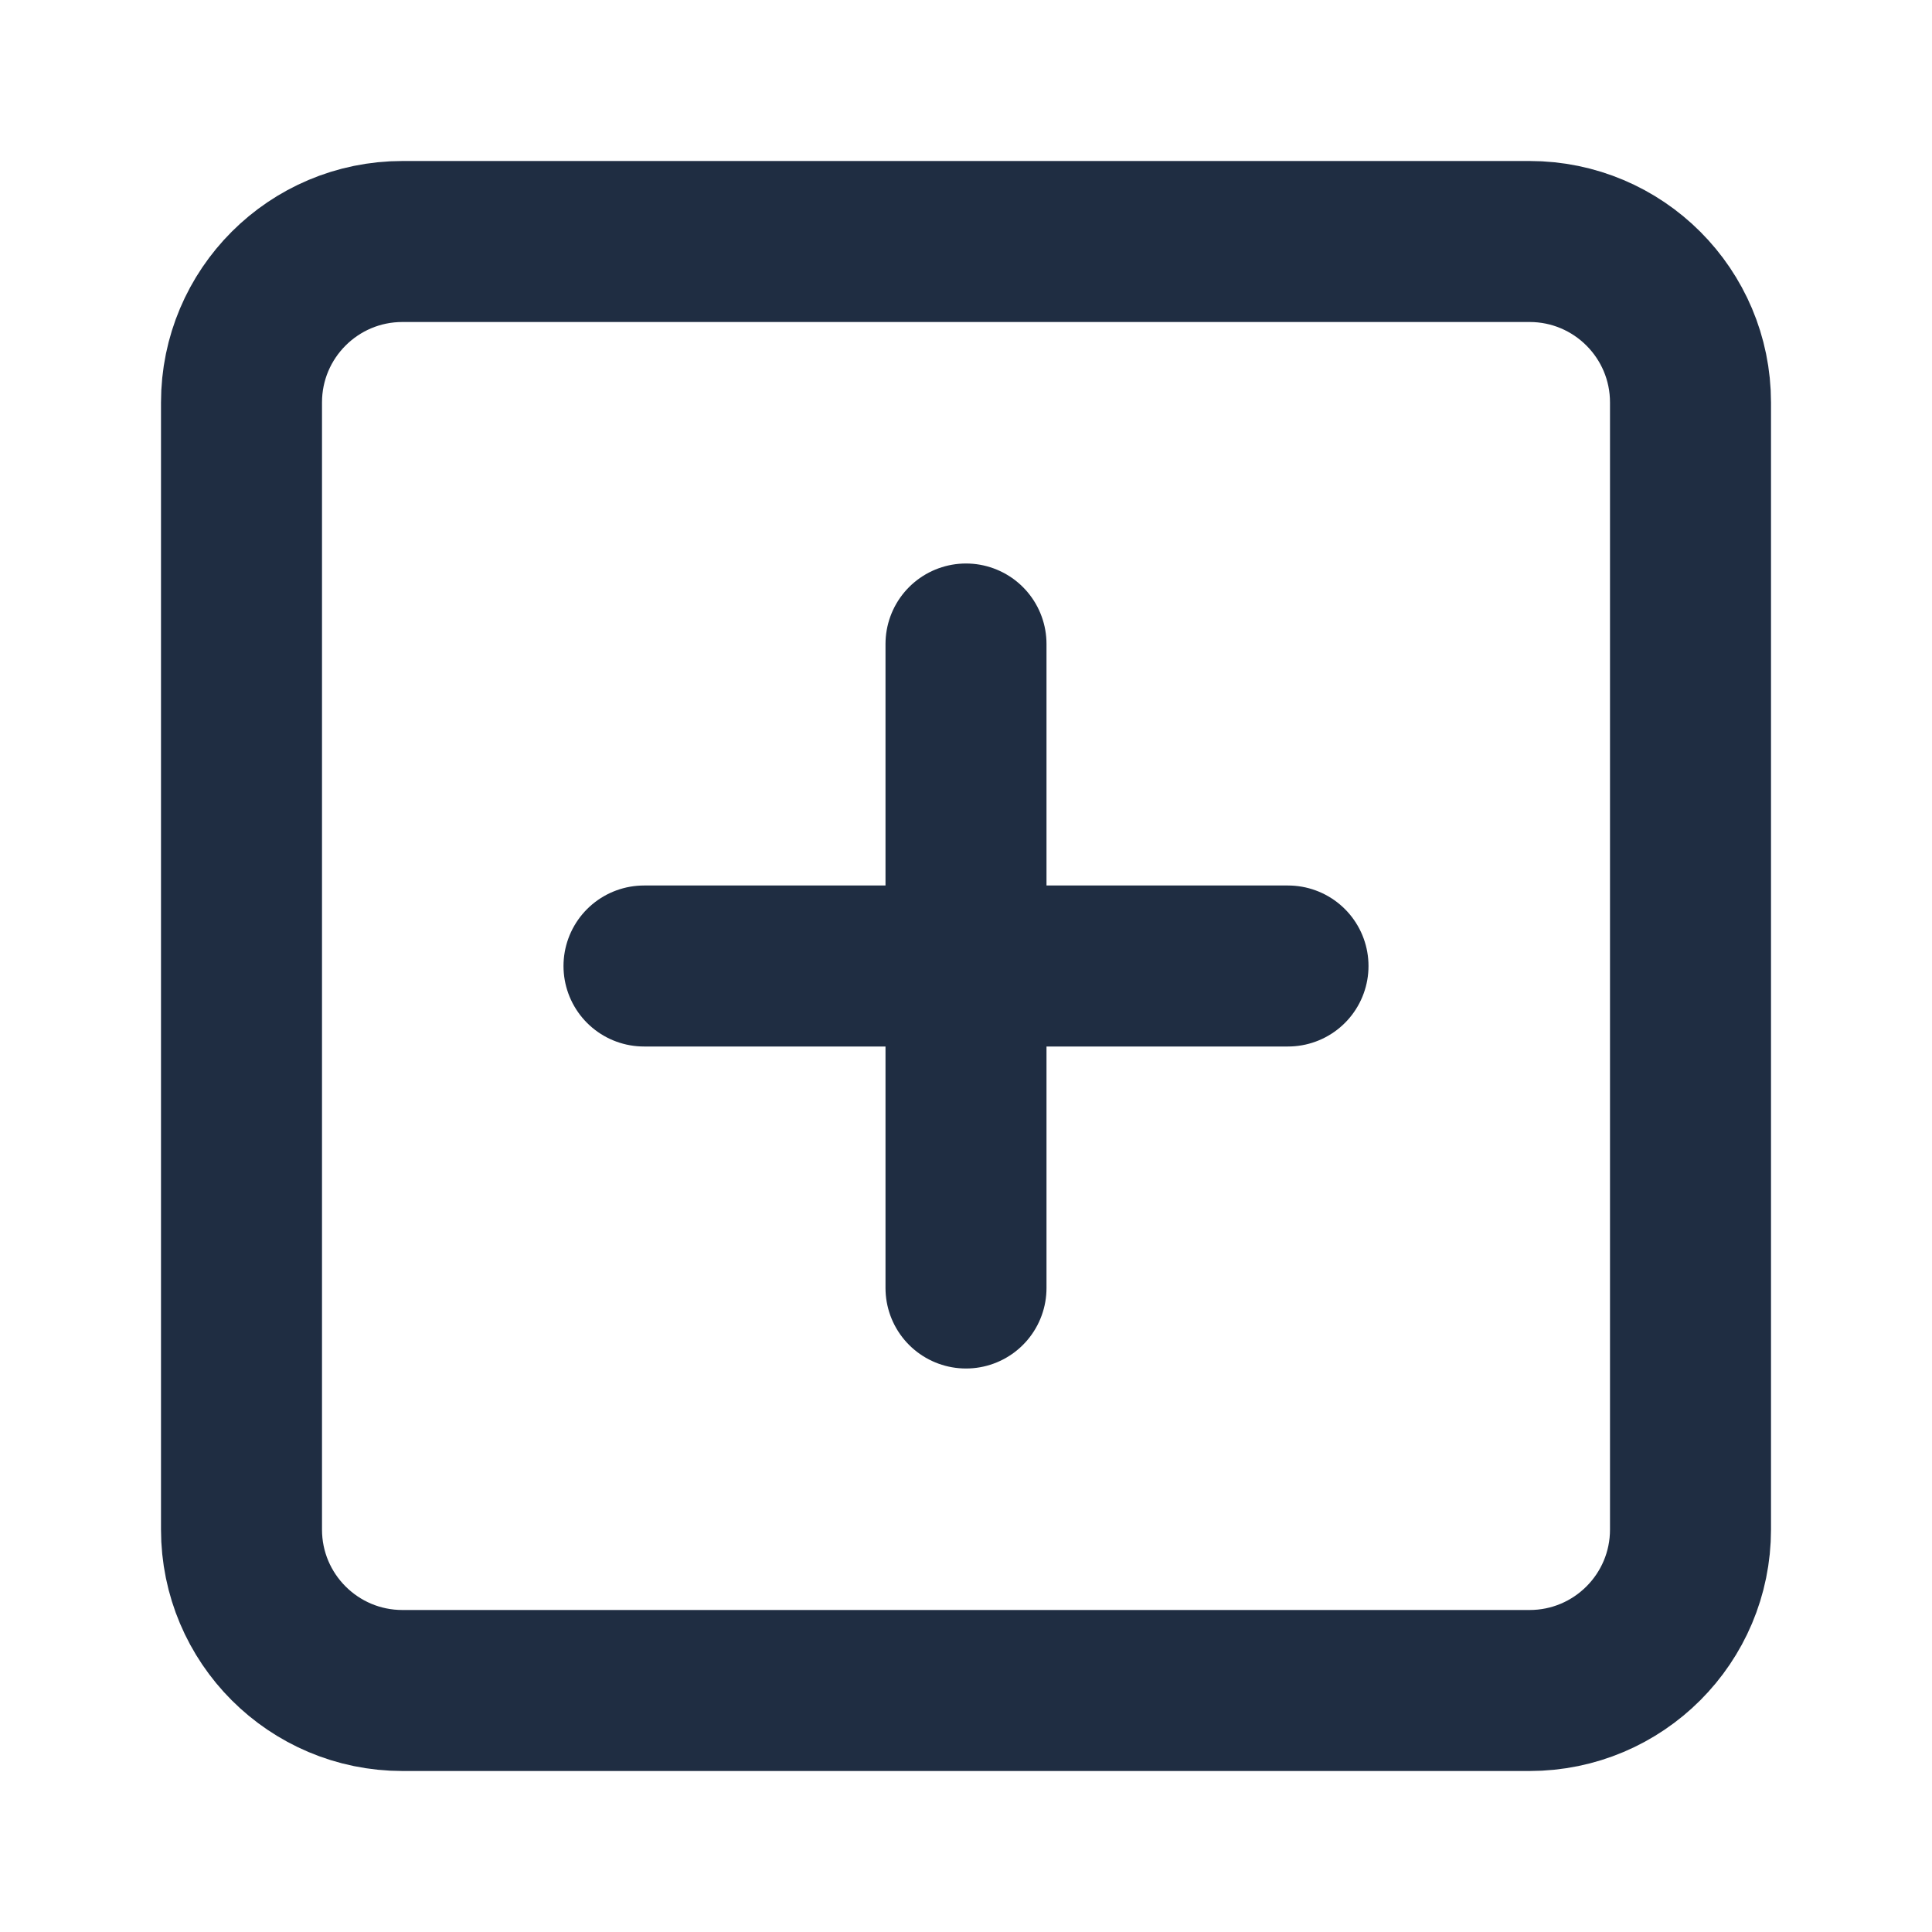
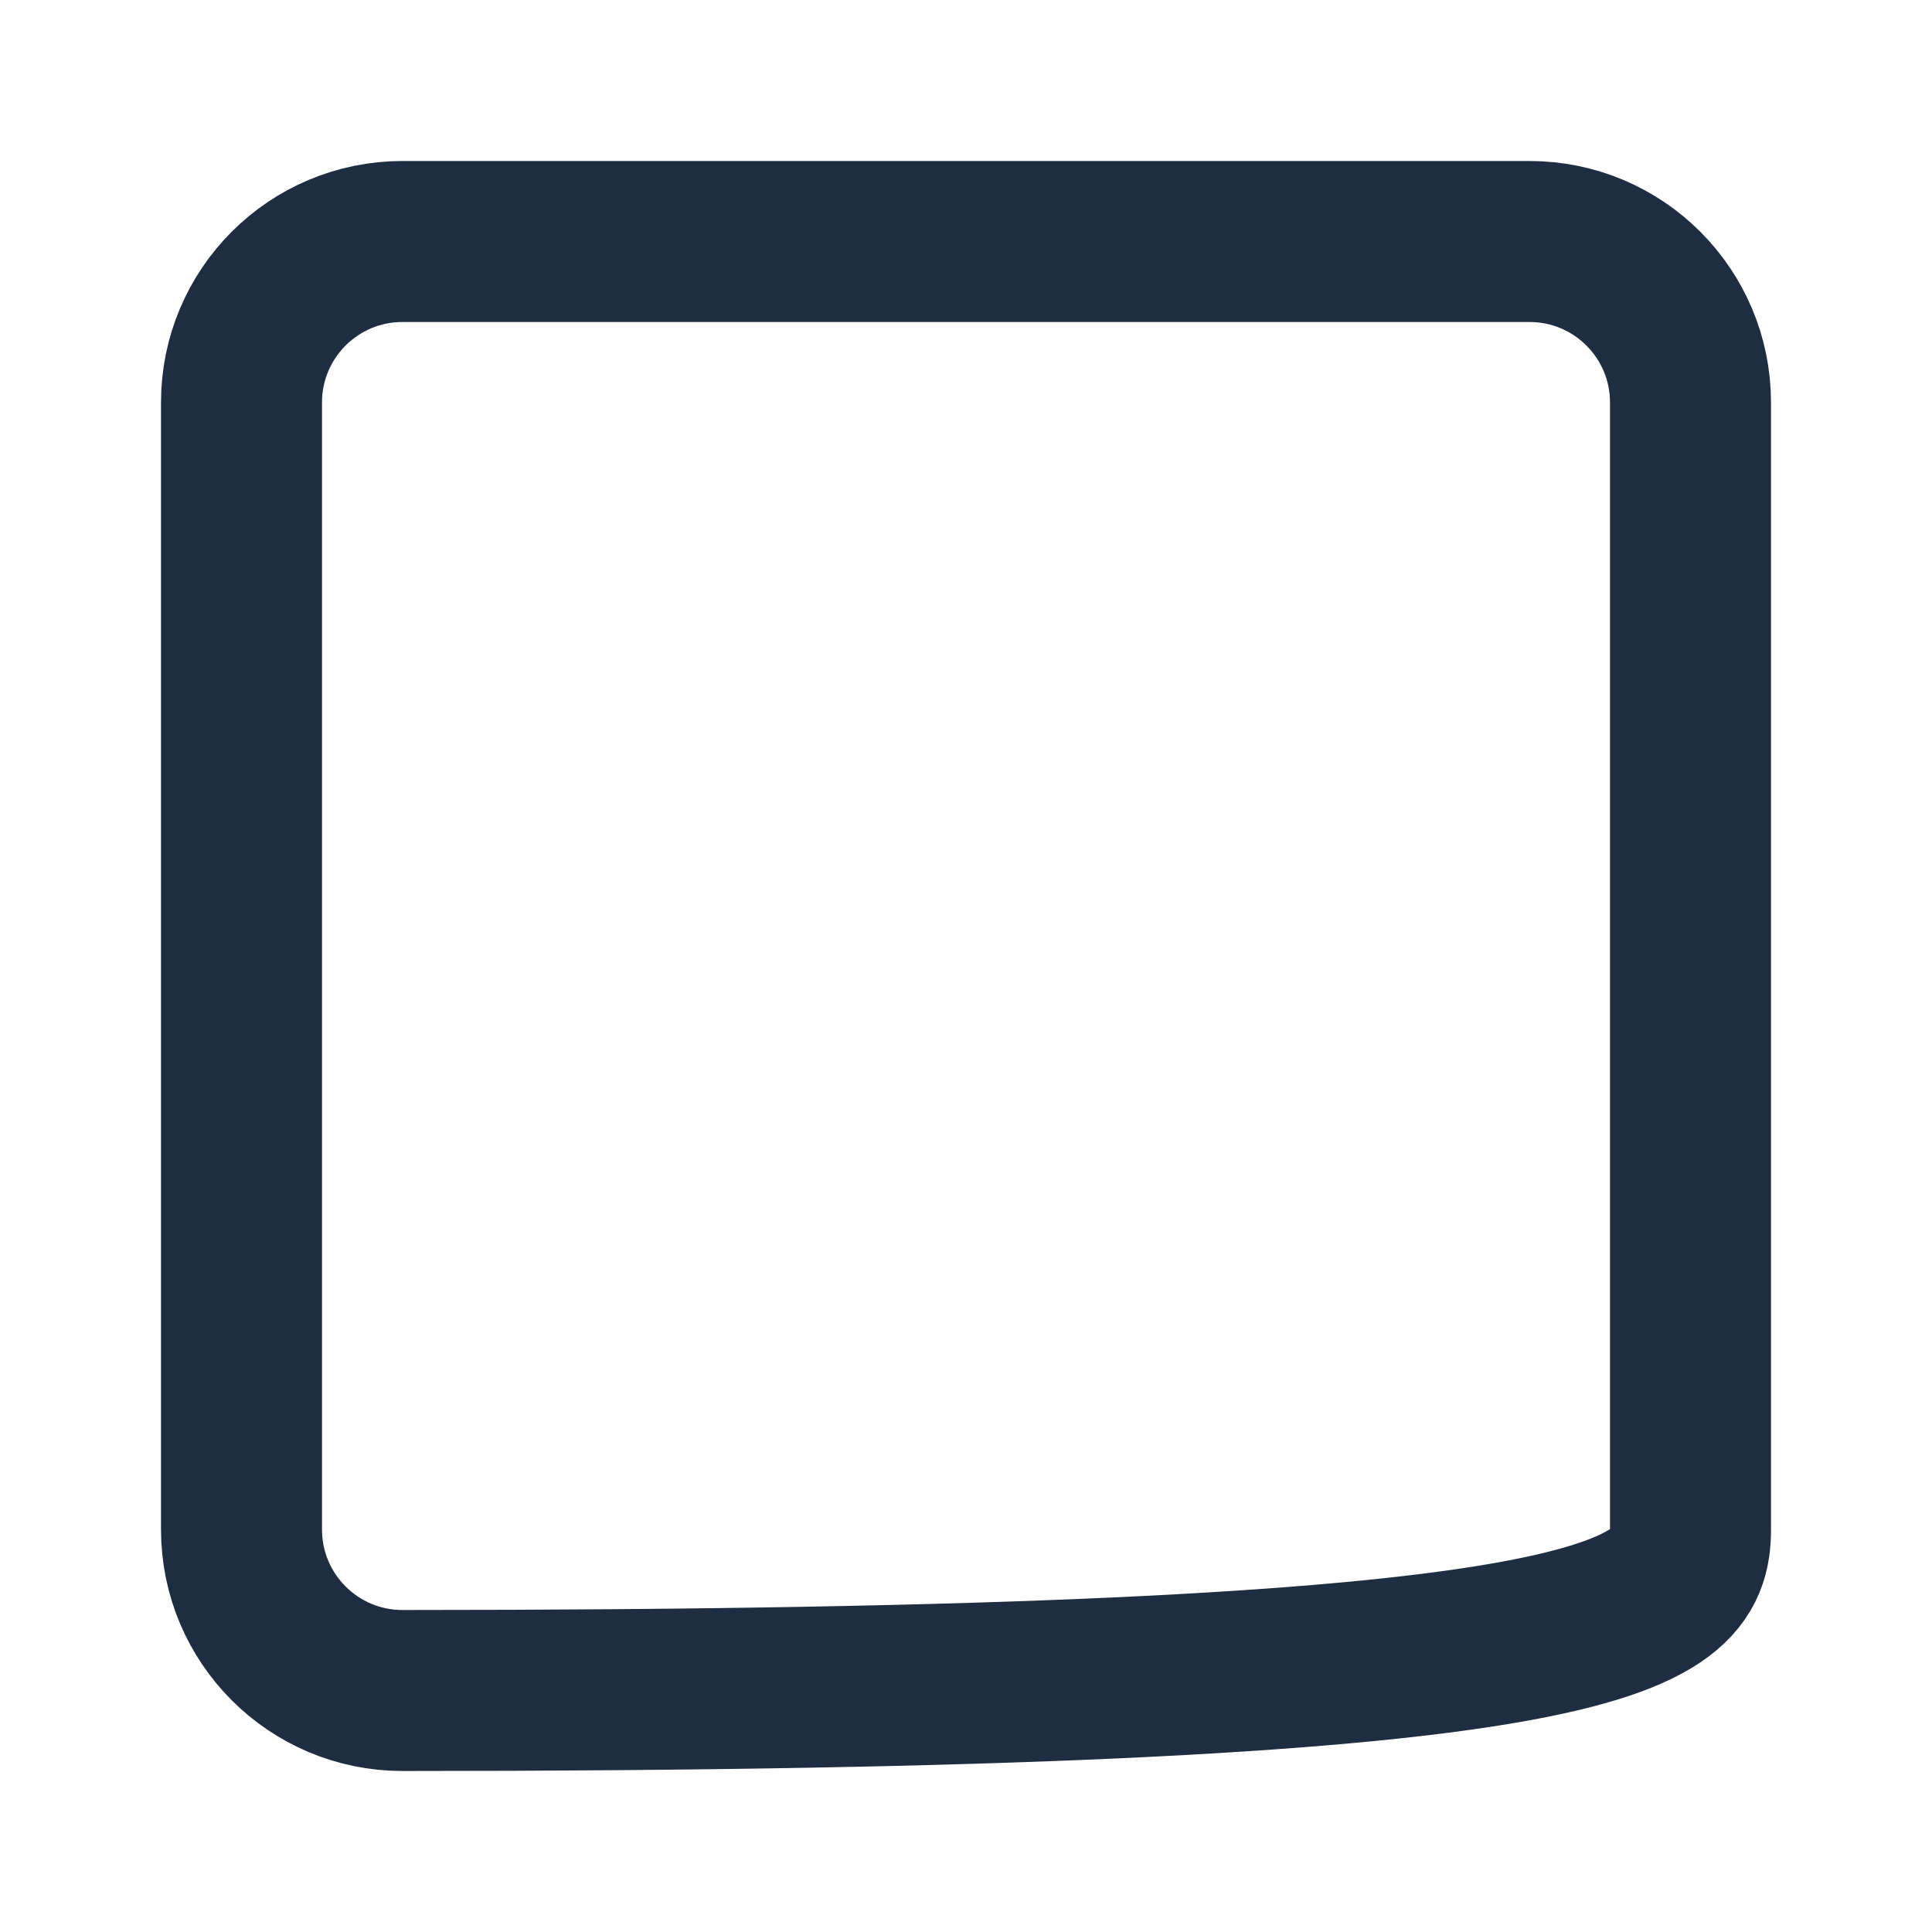
<svg xmlns="http://www.w3.org/2000/svg" width="24" height="24" viewBox="0 0 24 24" fill="none">
-   <path d="M19 3H5C3.895 3 3 3.895 3 5V19C3 20.105 3.895 21 5 21H19C20.105 21 21 20.105 21 19V5C21 3.895 20.105 3 19 3Z" stroke="#1F2D42" stroke-width="2" stroke-linecap="round" stroke-linejoin="round" />
-   <path d="M12 8V16" stroke="#1F2D42" stroke-width="2" stroke-linecap="round" stroke-linejoin="round" />
-   <path d="M8 12H16" stroke="#1F2D42" stroke-width="2" stroke-linecap="round" stroke-linejoin="round" />
+   <path d="M19 3H5C3.895 3 3 3.895 3 5V19C3 20.105 3.895 21 5 21C20.105 21 21 20.105 21 19V5C21 3.895 20.105 3 19 3Z" stroke="#1F2D42" stroke-width="2" stroke-linecap="round" stroke-linejoin="round" />
</svg>